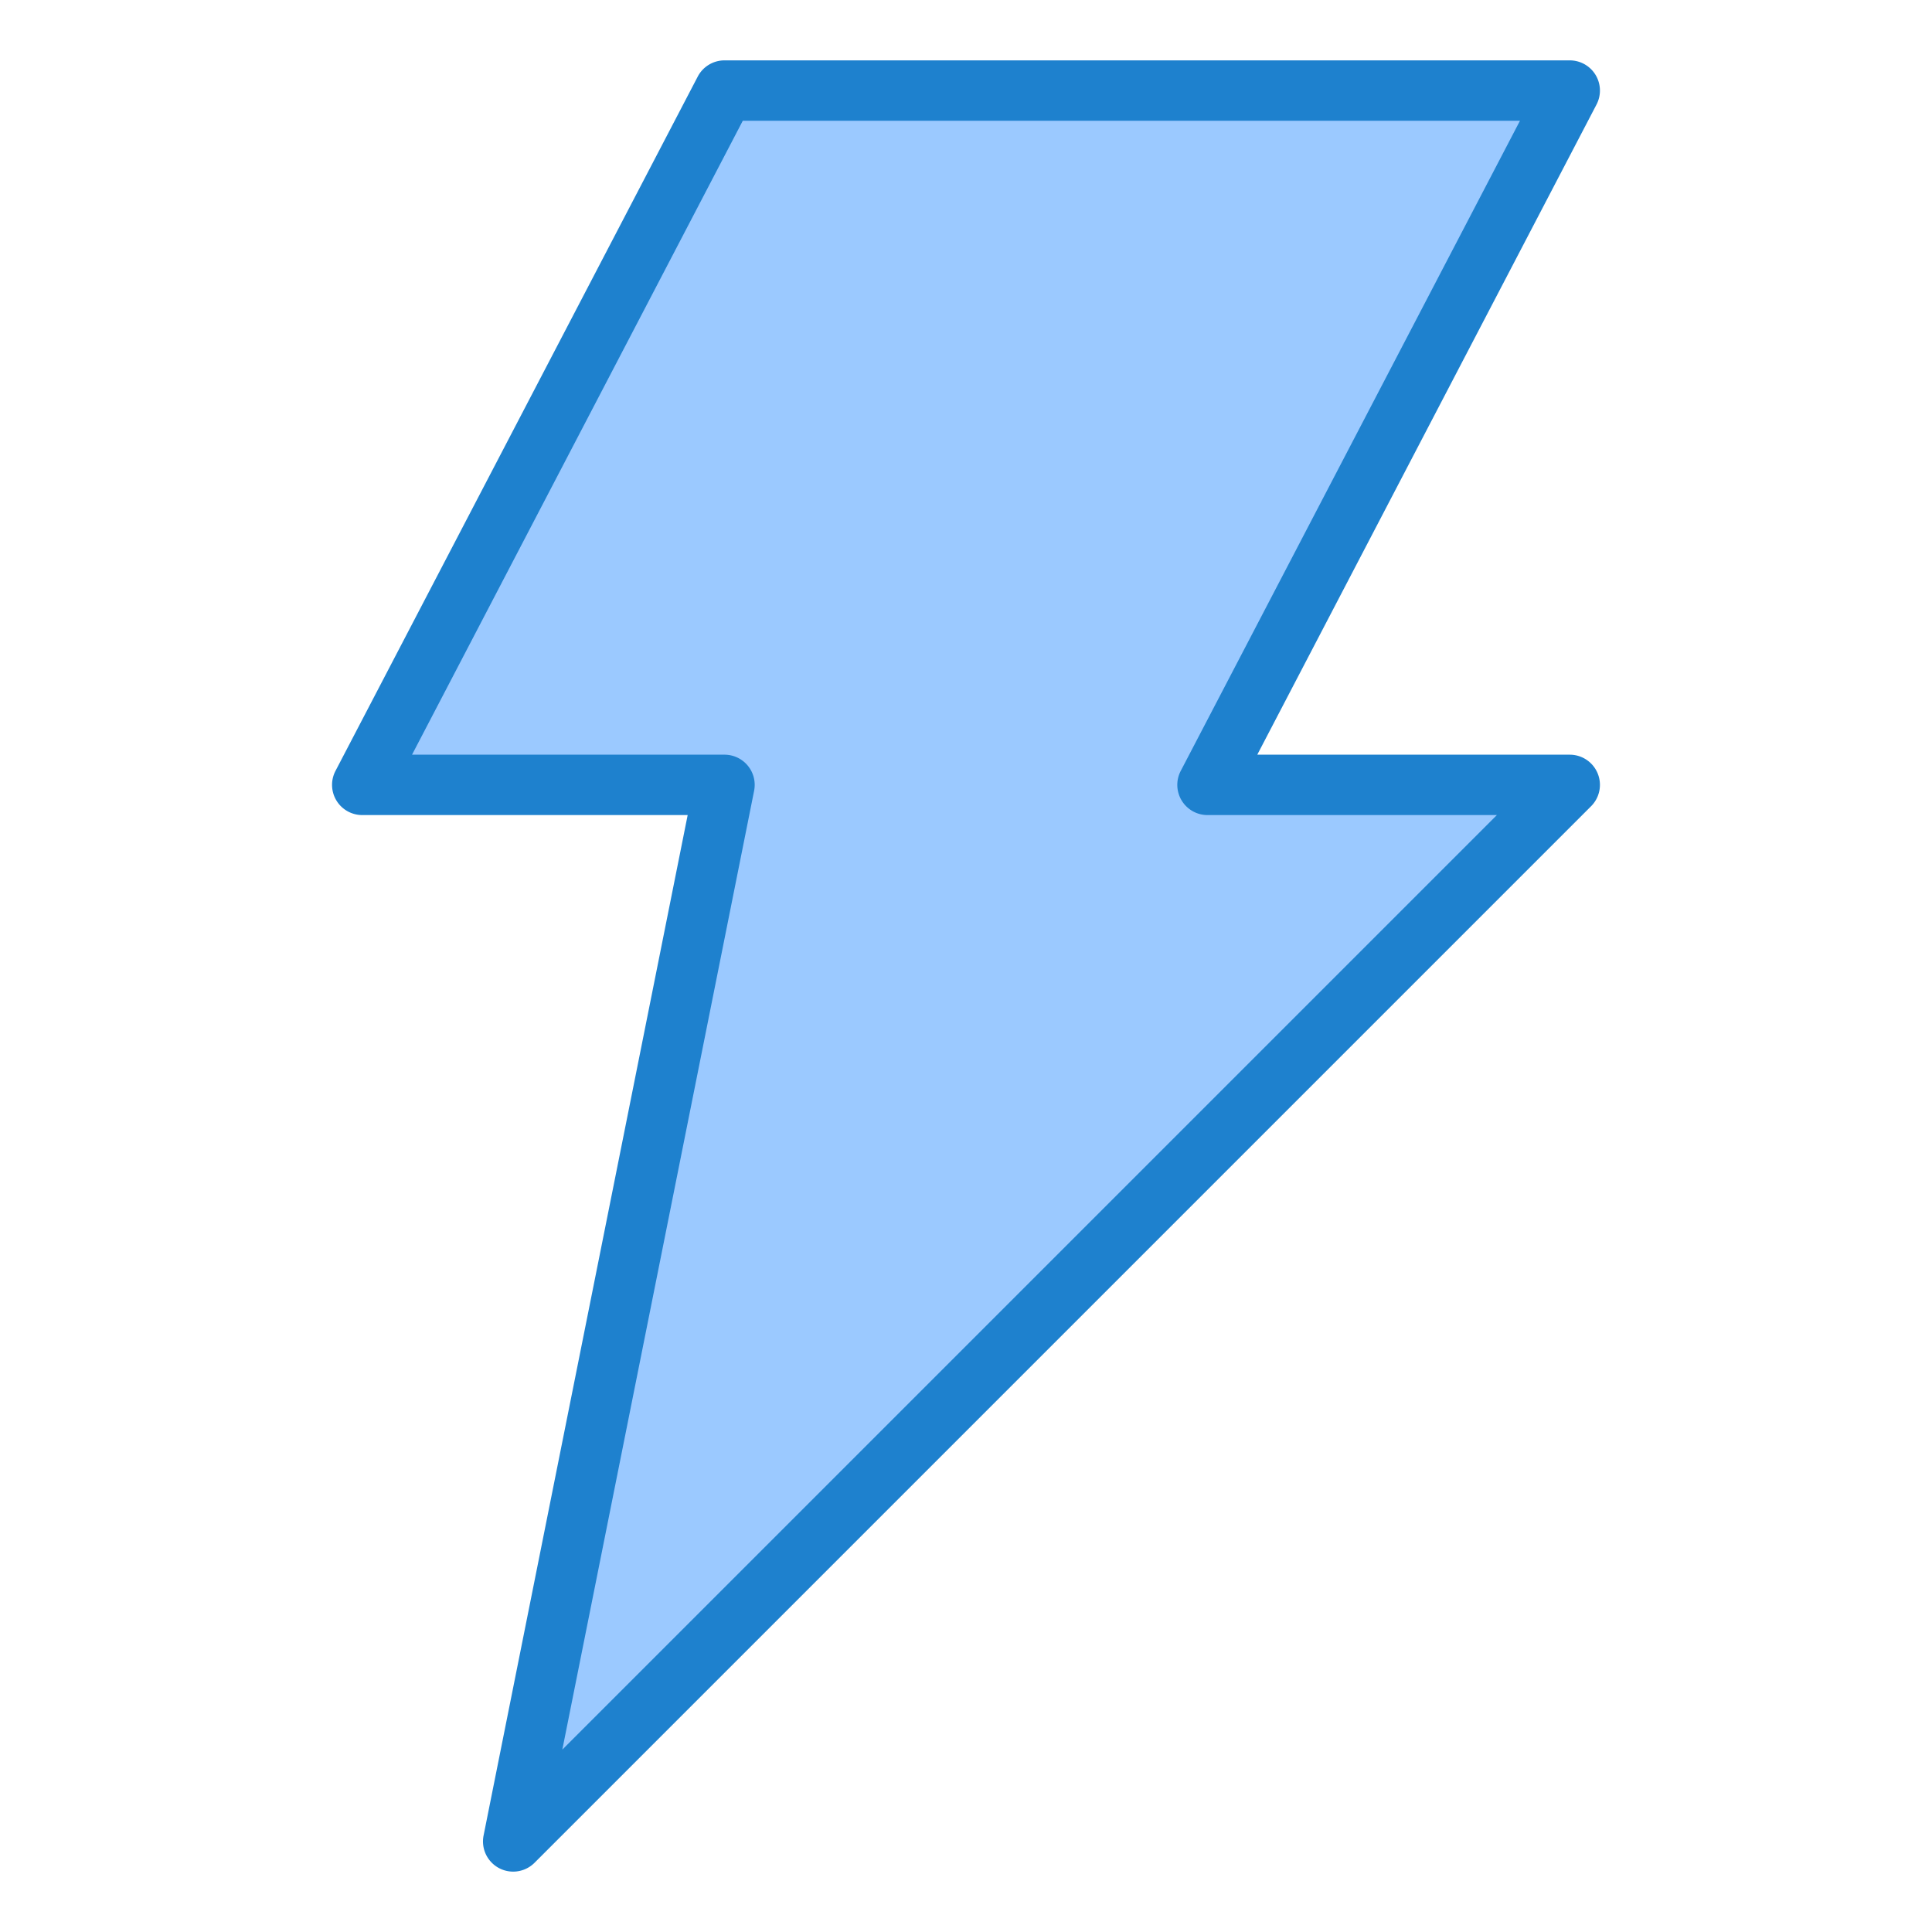
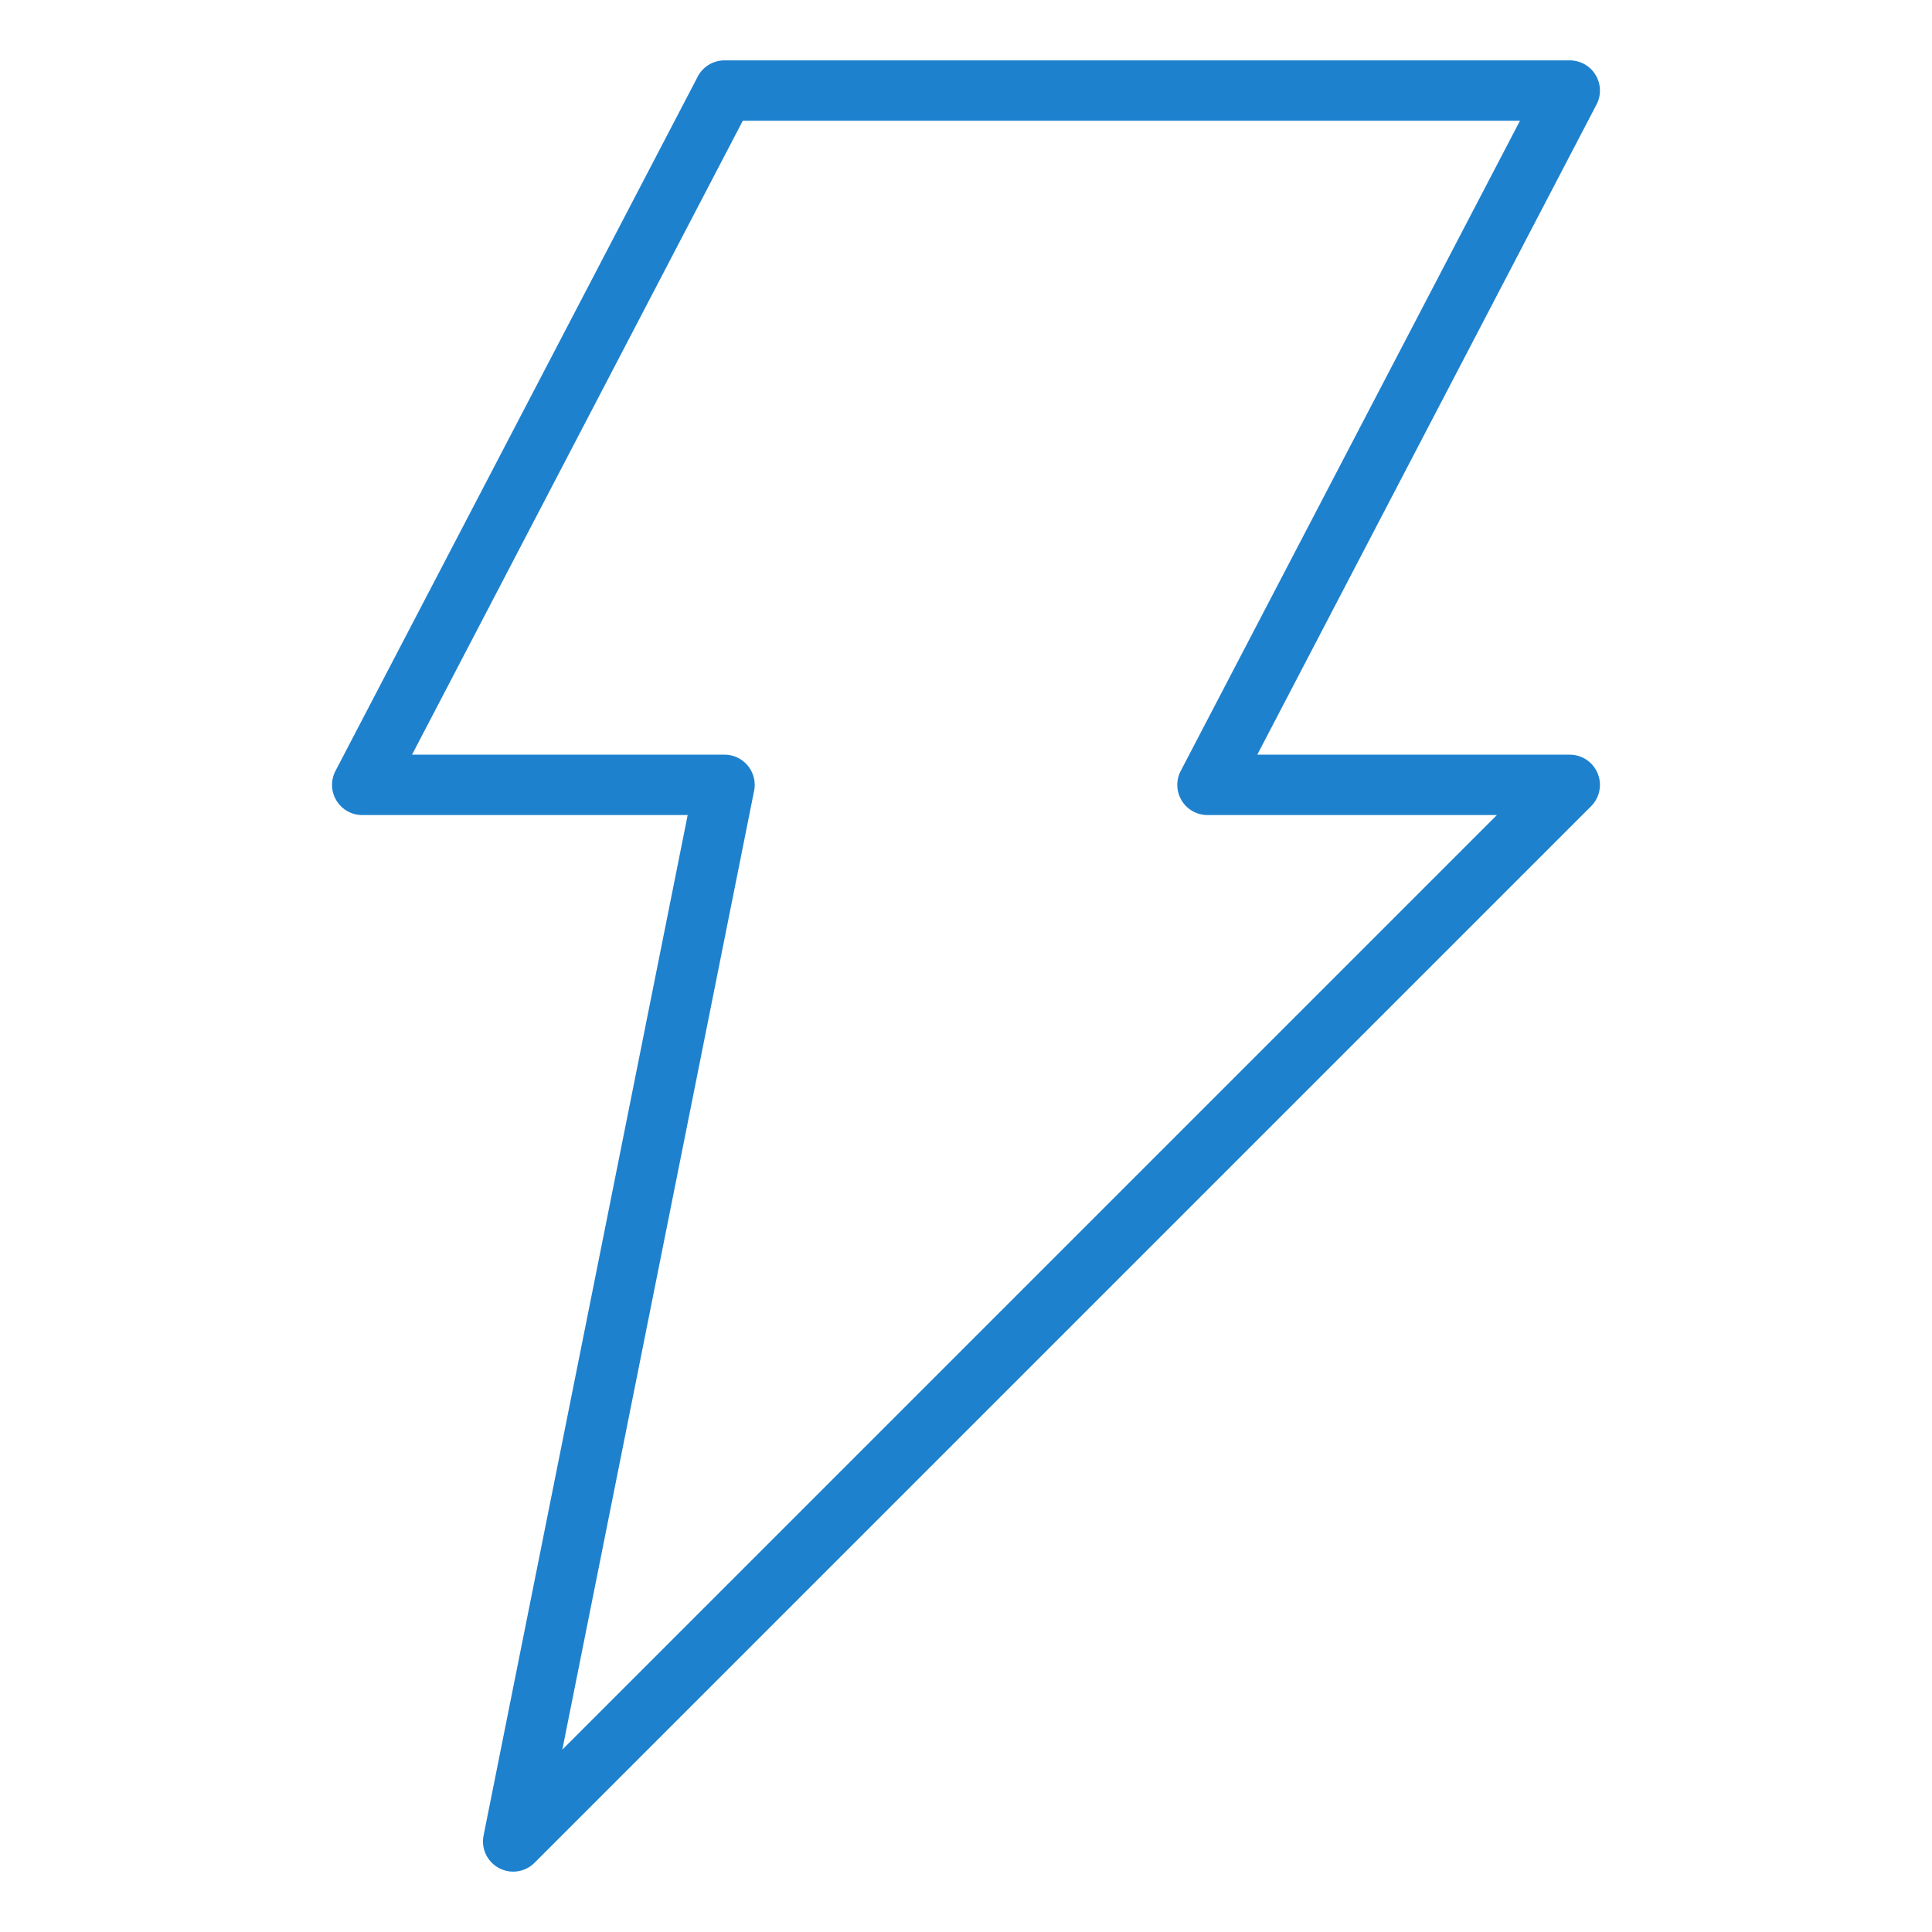
<svg xmlns="http://www.w3.org/2000/svg" height="512" viewBox="0 0 64 64" width="512">
  <g id="flash-camera-volt-photo-photography">
-     <path d="m24 3-12 23h12l-7 35 35-35h-12l12-23z" fill="#9bc9ff" />
    <path d="m17 62a1 1 0 0 1 -.98-1.2l6.76-33.8h-10.78a1 1 0 0 1 -.887-1.462l12-23a1 1 0 0 1 .887-.538h28a1 1 0 0 1 .887 1.462l-11.238 21.538h10.351a1 1 0 0 1 .707 1.707l-35 35a1 1 0 0 1 -.707.293zm-3.351-37h10.351a1 1 0 0 1 .98 1.2l-6.352 31.758 30.958-30.958h-9.586a1 1 0 0 1 -.887-1.462l11.238-21.538h-25.745z" fill="#1e81ce" />
  </g>
</svg>